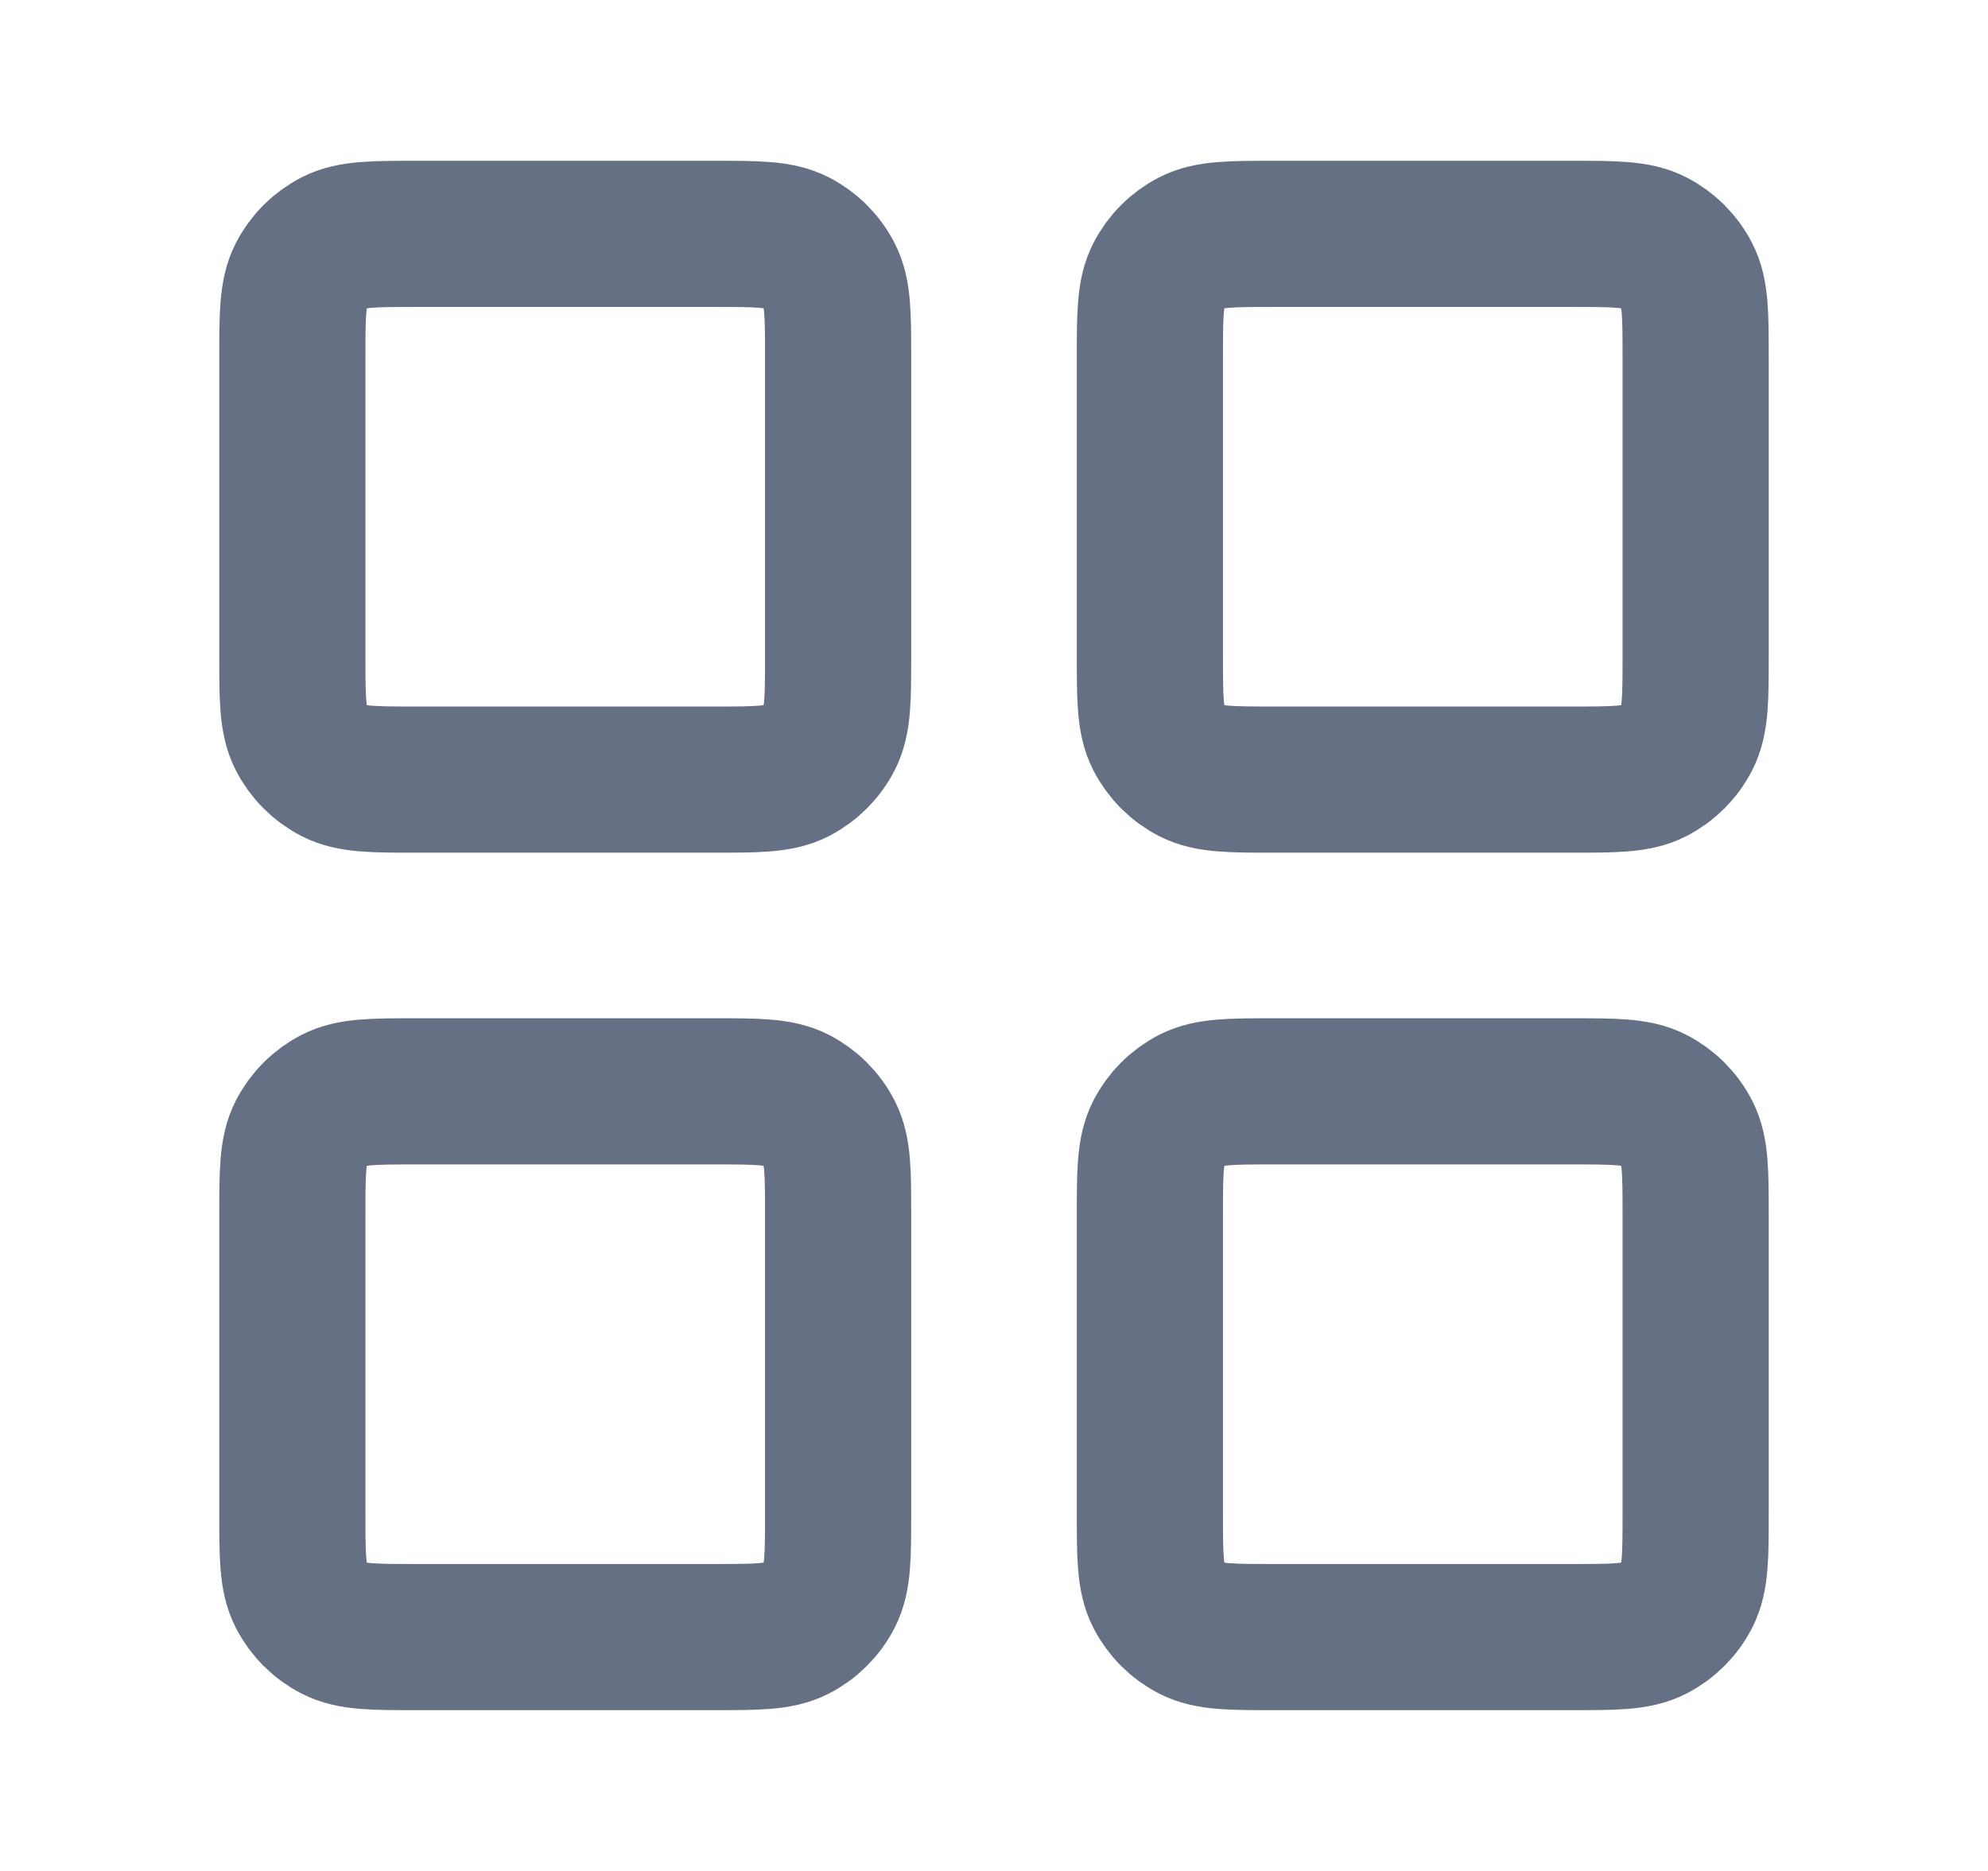
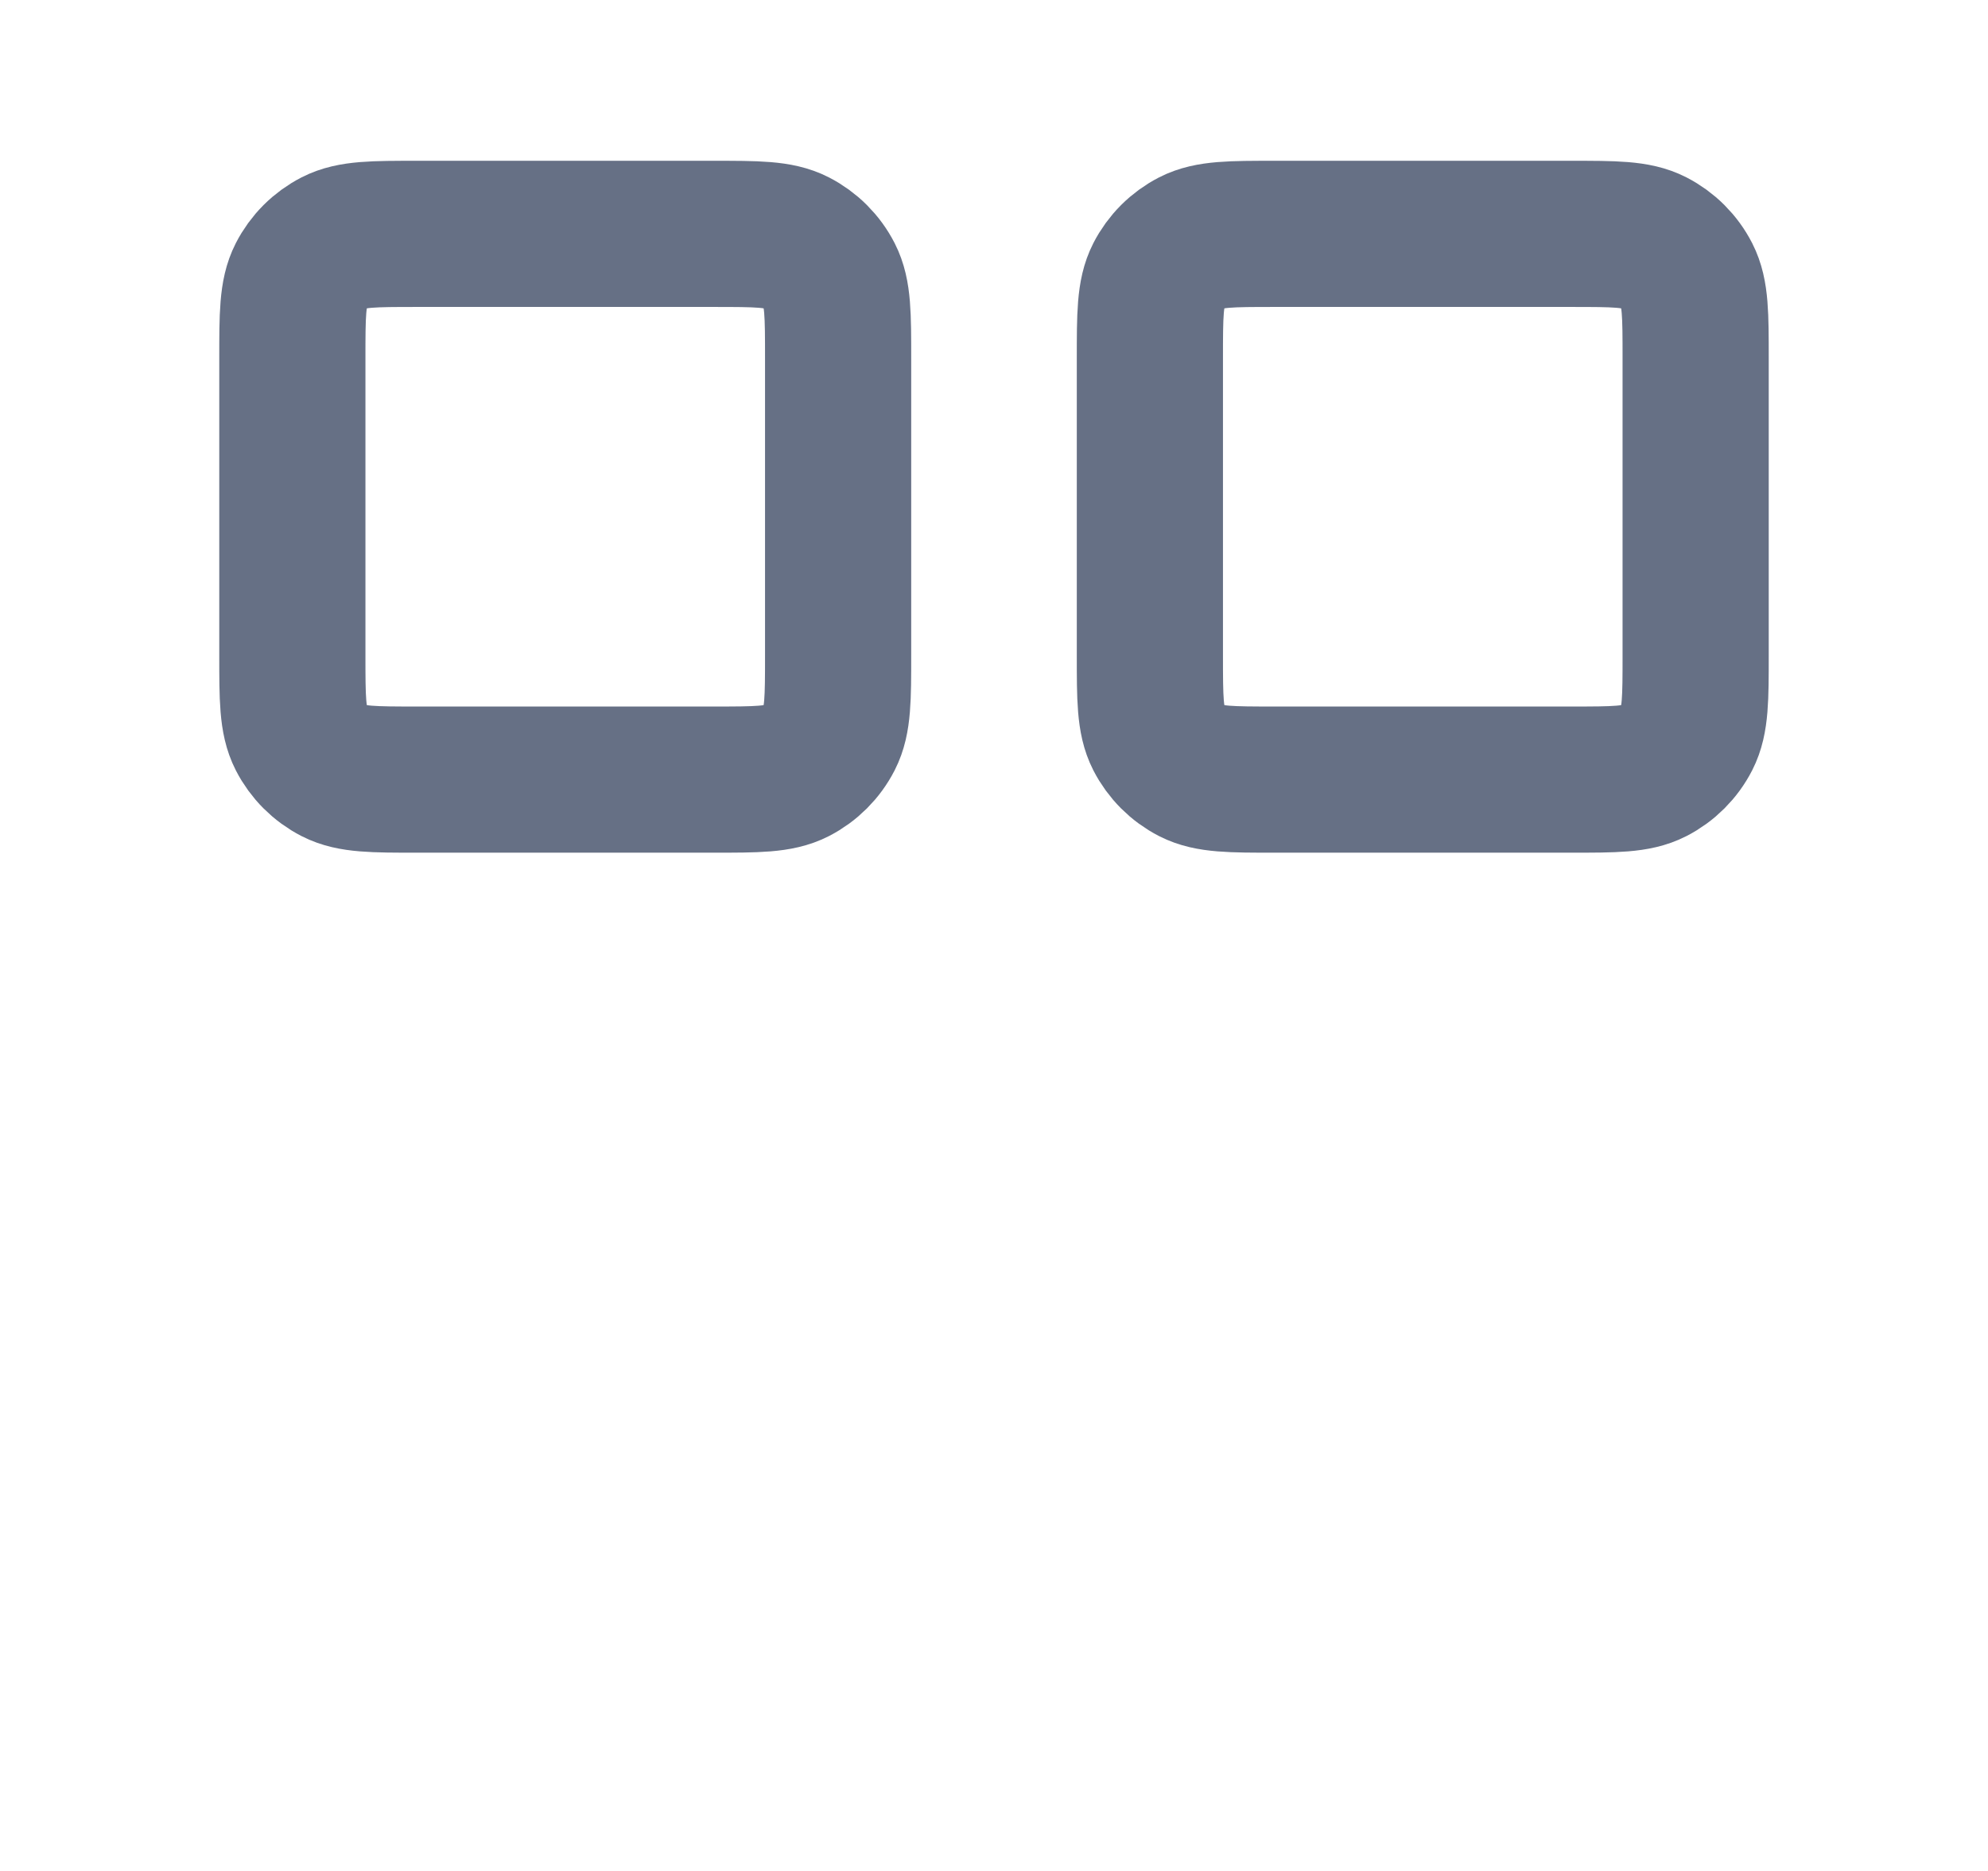
<svg xmlns="http://www.w3.org/2000/svg" width="17" height="16" viewBox="0 0 17 16" fill="none">
  <g id="grid-01">
    <g id="Icon">
      <path d="M6.1 2H3.567C3.193 2 3.007 2 2.864 2.073C2.739 2.137 2.637 2.239 2.573 2.364C2.5 2.507 2.5 2.693 2.5 3.067V5.6C2.5 5.973 2.5 6.16 2.573 6.303C2.637 6.428 2.739 6.53 2.864 6.594C3.007 6.667 3.193 6.667 3.567 6.667H6.1C6.473 6.667 6.66 6.667 6.803 6.594C6.928 6.53 7.03 6.428 7.094 6.303C7.167 6.16 7.167 5.973 7.167 5.6V3.067C7.167 2.693 7.167 2.507 7.094 2.364C7.03 2.239 6.928 2.137 6.803 2.073C6.66 2 6.473 2 6.1 2Z" stroke="#667085" stroke-width="1.25" stroke-linecap="round" stroke-linejoin="round" />
      <path d="M13.433 2H10.9C10.527 2 10.34 2 10.197 2.073C10.072 2.137 9.97 2.239 9.906 2.364C9.833 2.507 9.833 2.693 9.833 3.067V5.6C9.833 5.973 9.833 6.16 9.906 6.303C9.97 6.428 10.072 6.53 10.197 6.594C10.34 6.667 10.527 6.667 10.9 6.667H13.433C13.807 6.667 13.993 6.667 14.136 6.594C14.261 6.53 14.363 6.428 14.427 6.303C14.5 6.16 14.5 5.973 14.5 5.6V3.067C14.5 2.693 14.5 2.507 14.427 2.364C14.363 2.239 14.261 2.137 14.136 2.073C13.993 2 13.807 2 13.433 2Z" stroke="#667085" stroke-width="1.25" stroke-linecap="round" stroke-linejoin="round" />
-       <path d="M13.433 9.333H10.9C10.527 9.333 10.34 9.333 10.197 9.406C10.072 9.47 9.97 9.572 9.906 9.697C9.833 9.84 9.833 10.027 9.833 10.4V12.933C9.833 13.307 9.833 13.493 9.906 13.636C9.97 13.761 10.072 13.863 10.197 13.927C10.34 14 10.527 14 10.9 14H13.433C13.807 14 13.993 14 14.136 13.927C14.261 13.863 14.363 13.761 14.427 13.636C14.5 13.493 14.5 13.307 14.5 12.933V10.4C14.5 10.027 14.5 9.84 14.427 9.697C14.363 9.572 14.261 9.47 14.136 9.406C13.993 9.333 13.807 9.333 13.433 9.333Z" stroke="#667085" stroke-width="1.25" stroke-linecap="round" stroke-linejoin="round" />
-       <path d="M6.1 9.333H3.567C3.193 9.333 3.007 9.333 2.864 9.406C2.739 9.47 2.637 9.572 2.573 9.697C2.5 9.84 2.5 10.027 2.5 10.4V12.933C2.5 13.307 2.5 13.493 2.573 13.636C2.637 13.761 2.739 13.863 2.864 13.927C3.007 14 3.193 14 3.567 14H6.1C6.473 14 6.66 14 6.803 13.927C6.928 13.863 7.03 13.761 7.094 13.636C7.167 13.493 7.167 13.307 7.167 12.933V10.4C7.167 10.027 7.167 9.84 7.094 9.697C7.03 9.572 6.928 9.47 6.803 9.406C6.66 9.333 6.473 9.333 6.1 9.333Z" stroke="#667085" stroke-width="1.25" stroke-linecap="round" stroke-linejoin="round" />
    </g>
  </g>
</svg>